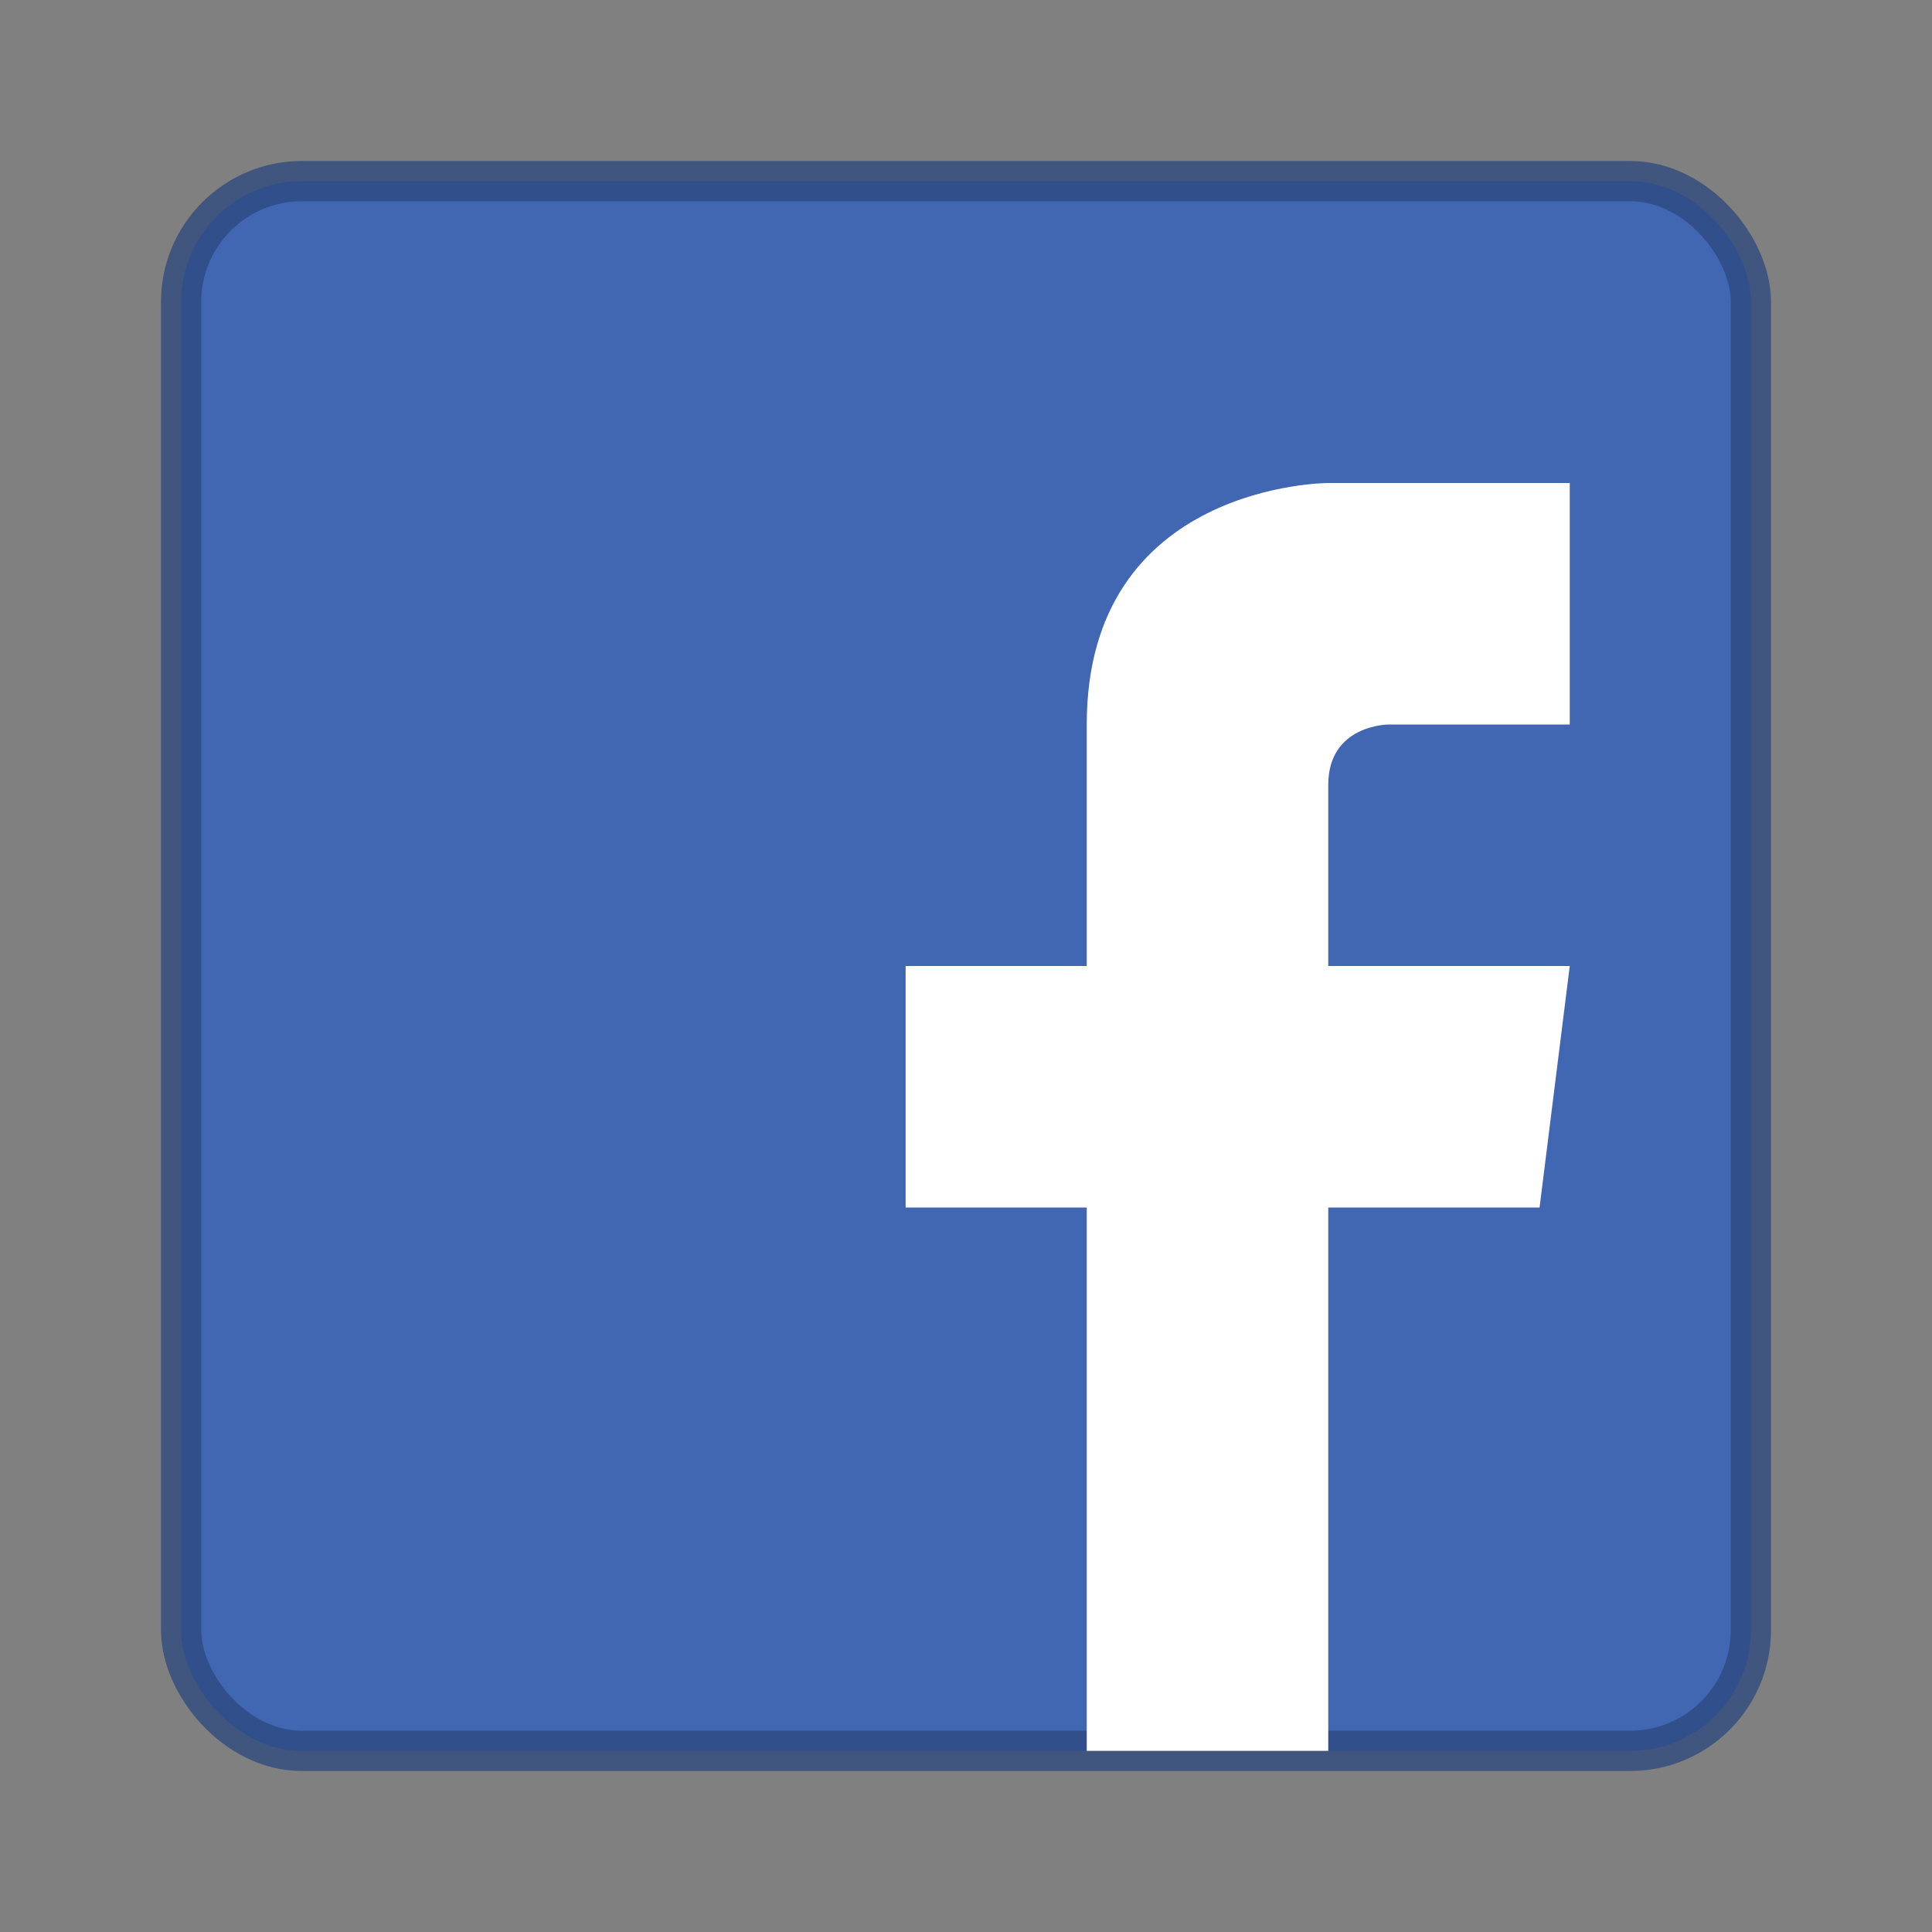
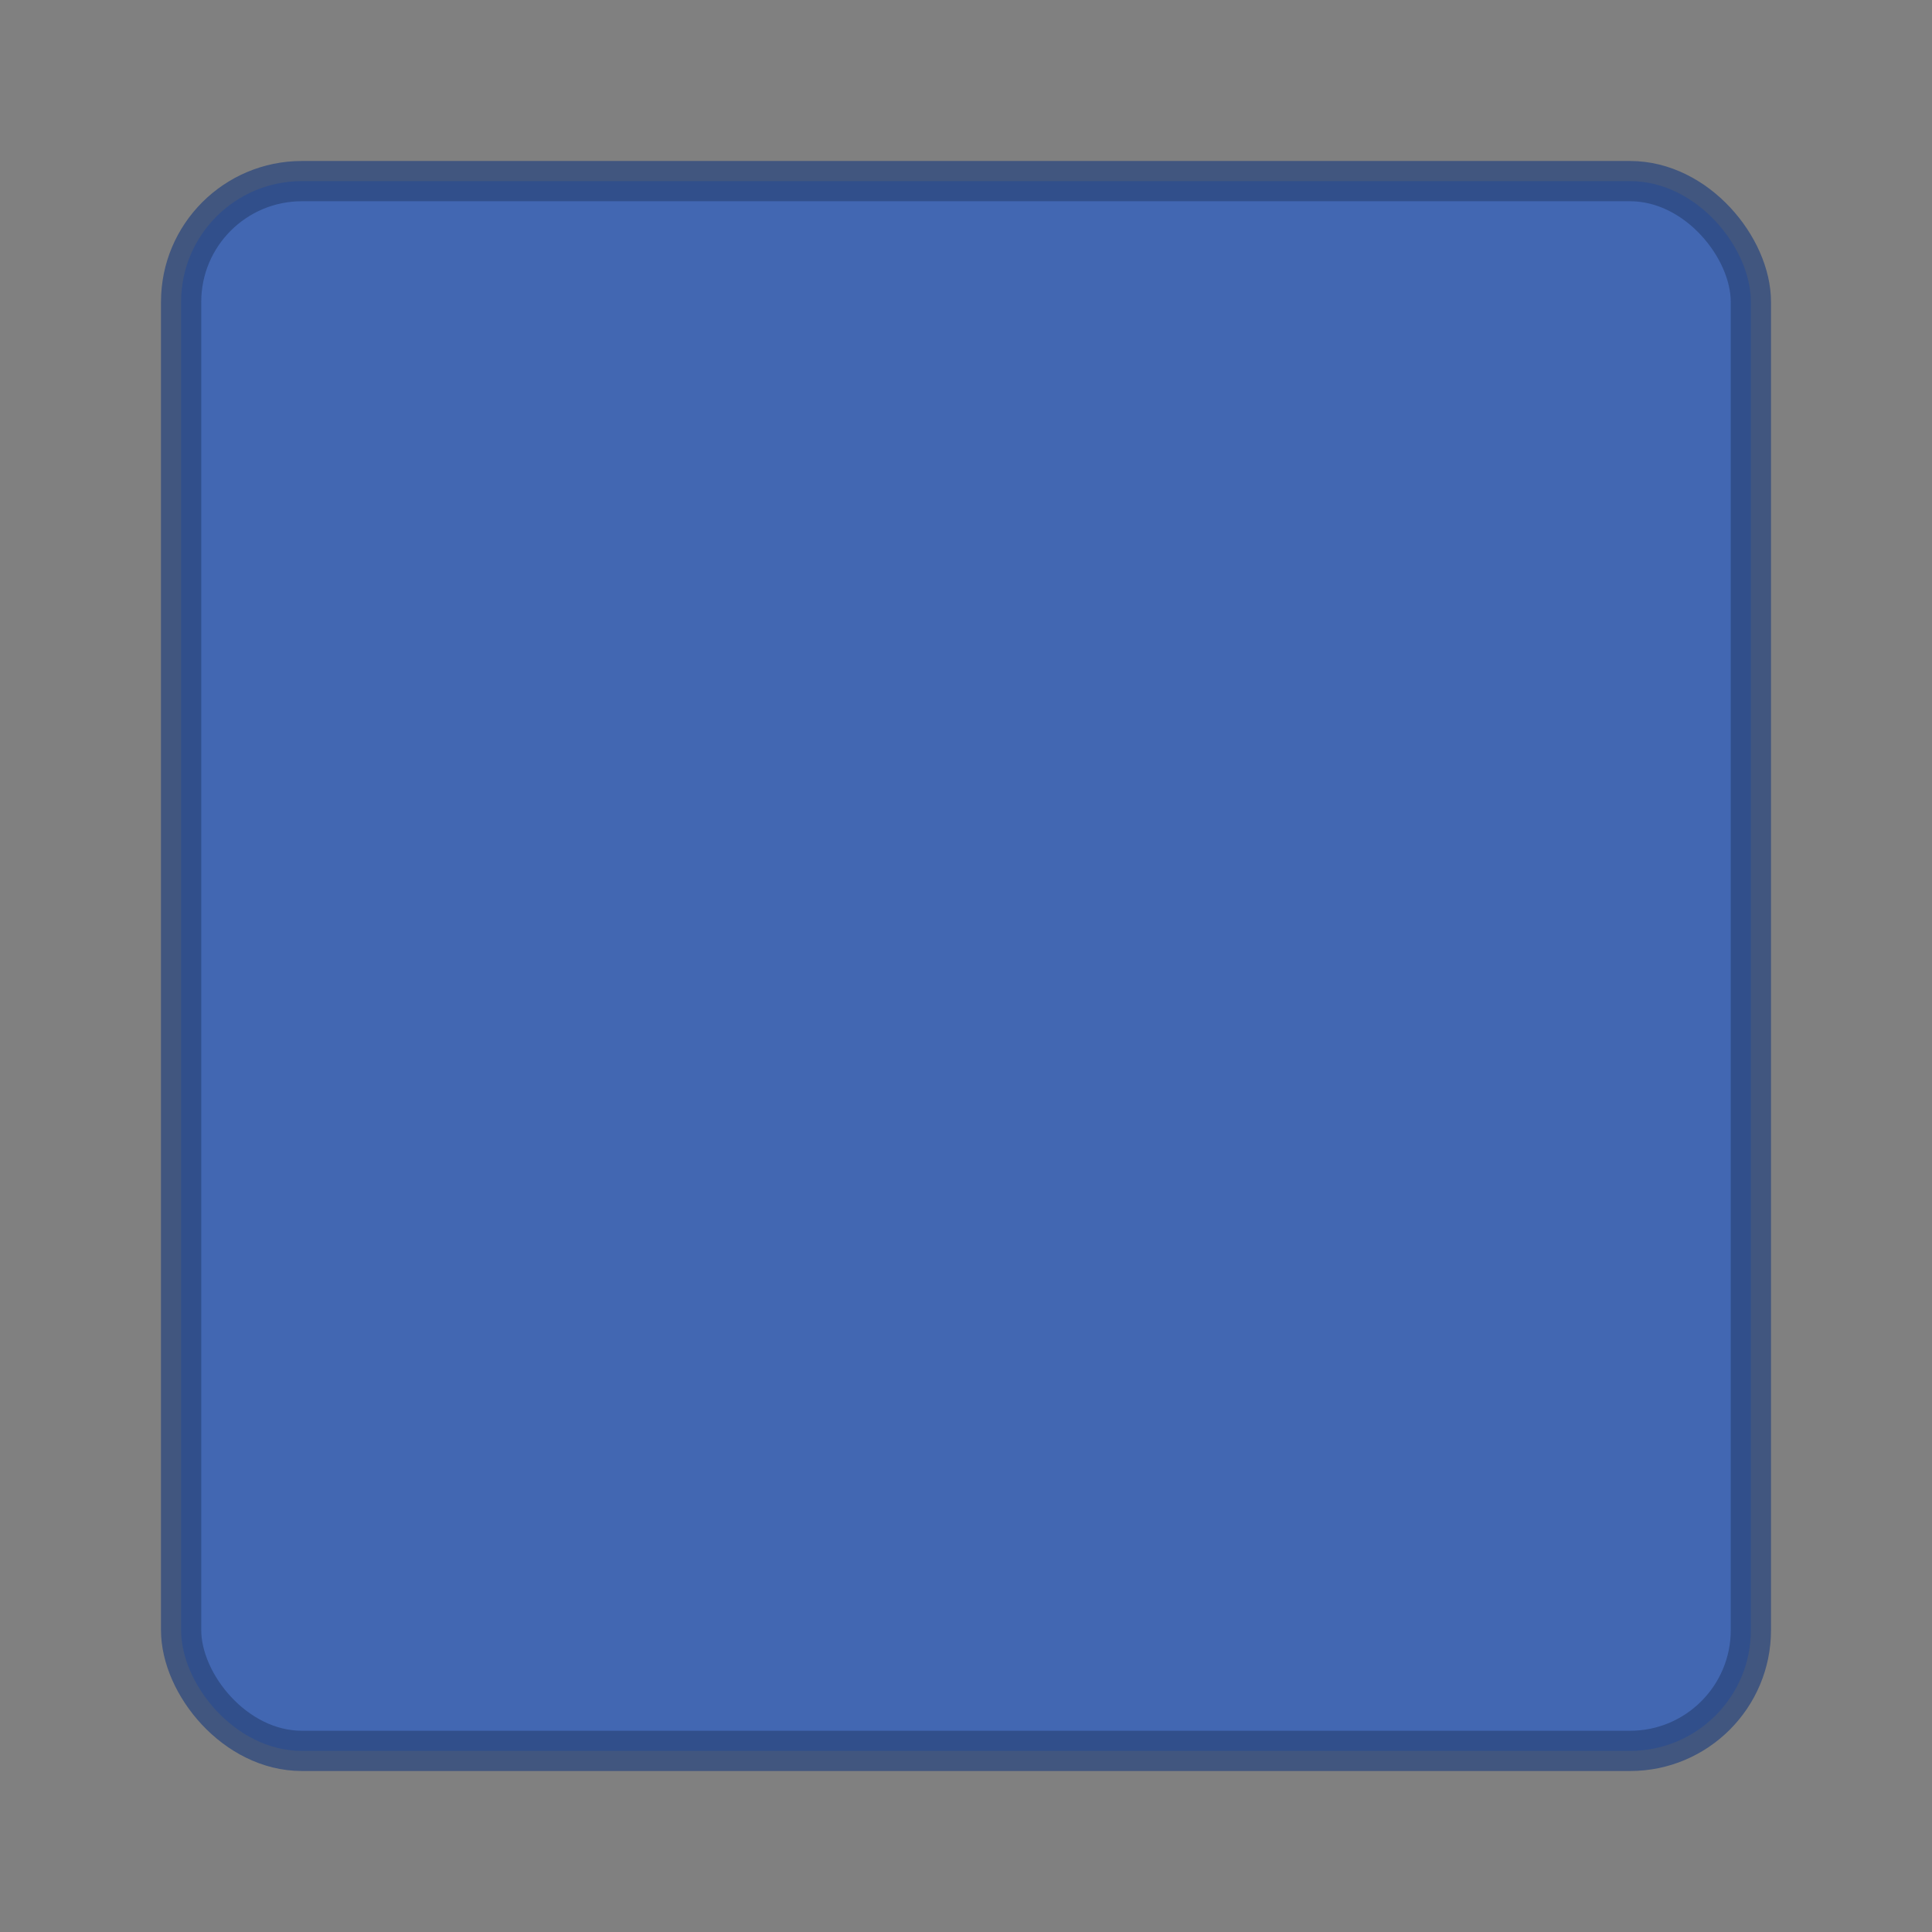
<svg xmlns="http://www.w3.org/2000/svg" width="48" height="48" version="1.0">
  <rect width="100%" height="100%" fill="#808080" stroke="none" />
  <g stroke-width="2.667">
    <rect x="-356" y="184" width="104" height="104" rx="8" ry="8" fill="#4267b2" stroke="#2c477e" stroke-opacity=".745" transform="matrix(.375 0 0 .375 138 -64.5)" />
-     <path d="M33 12s-6 0-6 6v6h-4.5v6H27v13.5h6V30h5.25l.75-6h-6v-4.5c0-1.5 1.5-1.5 1.5-1.5H39v-6z" style="text-indent:0;text-decoration-line:none;text-transform:none" color="#000" fill="#fff" />
  </g>
</svg>